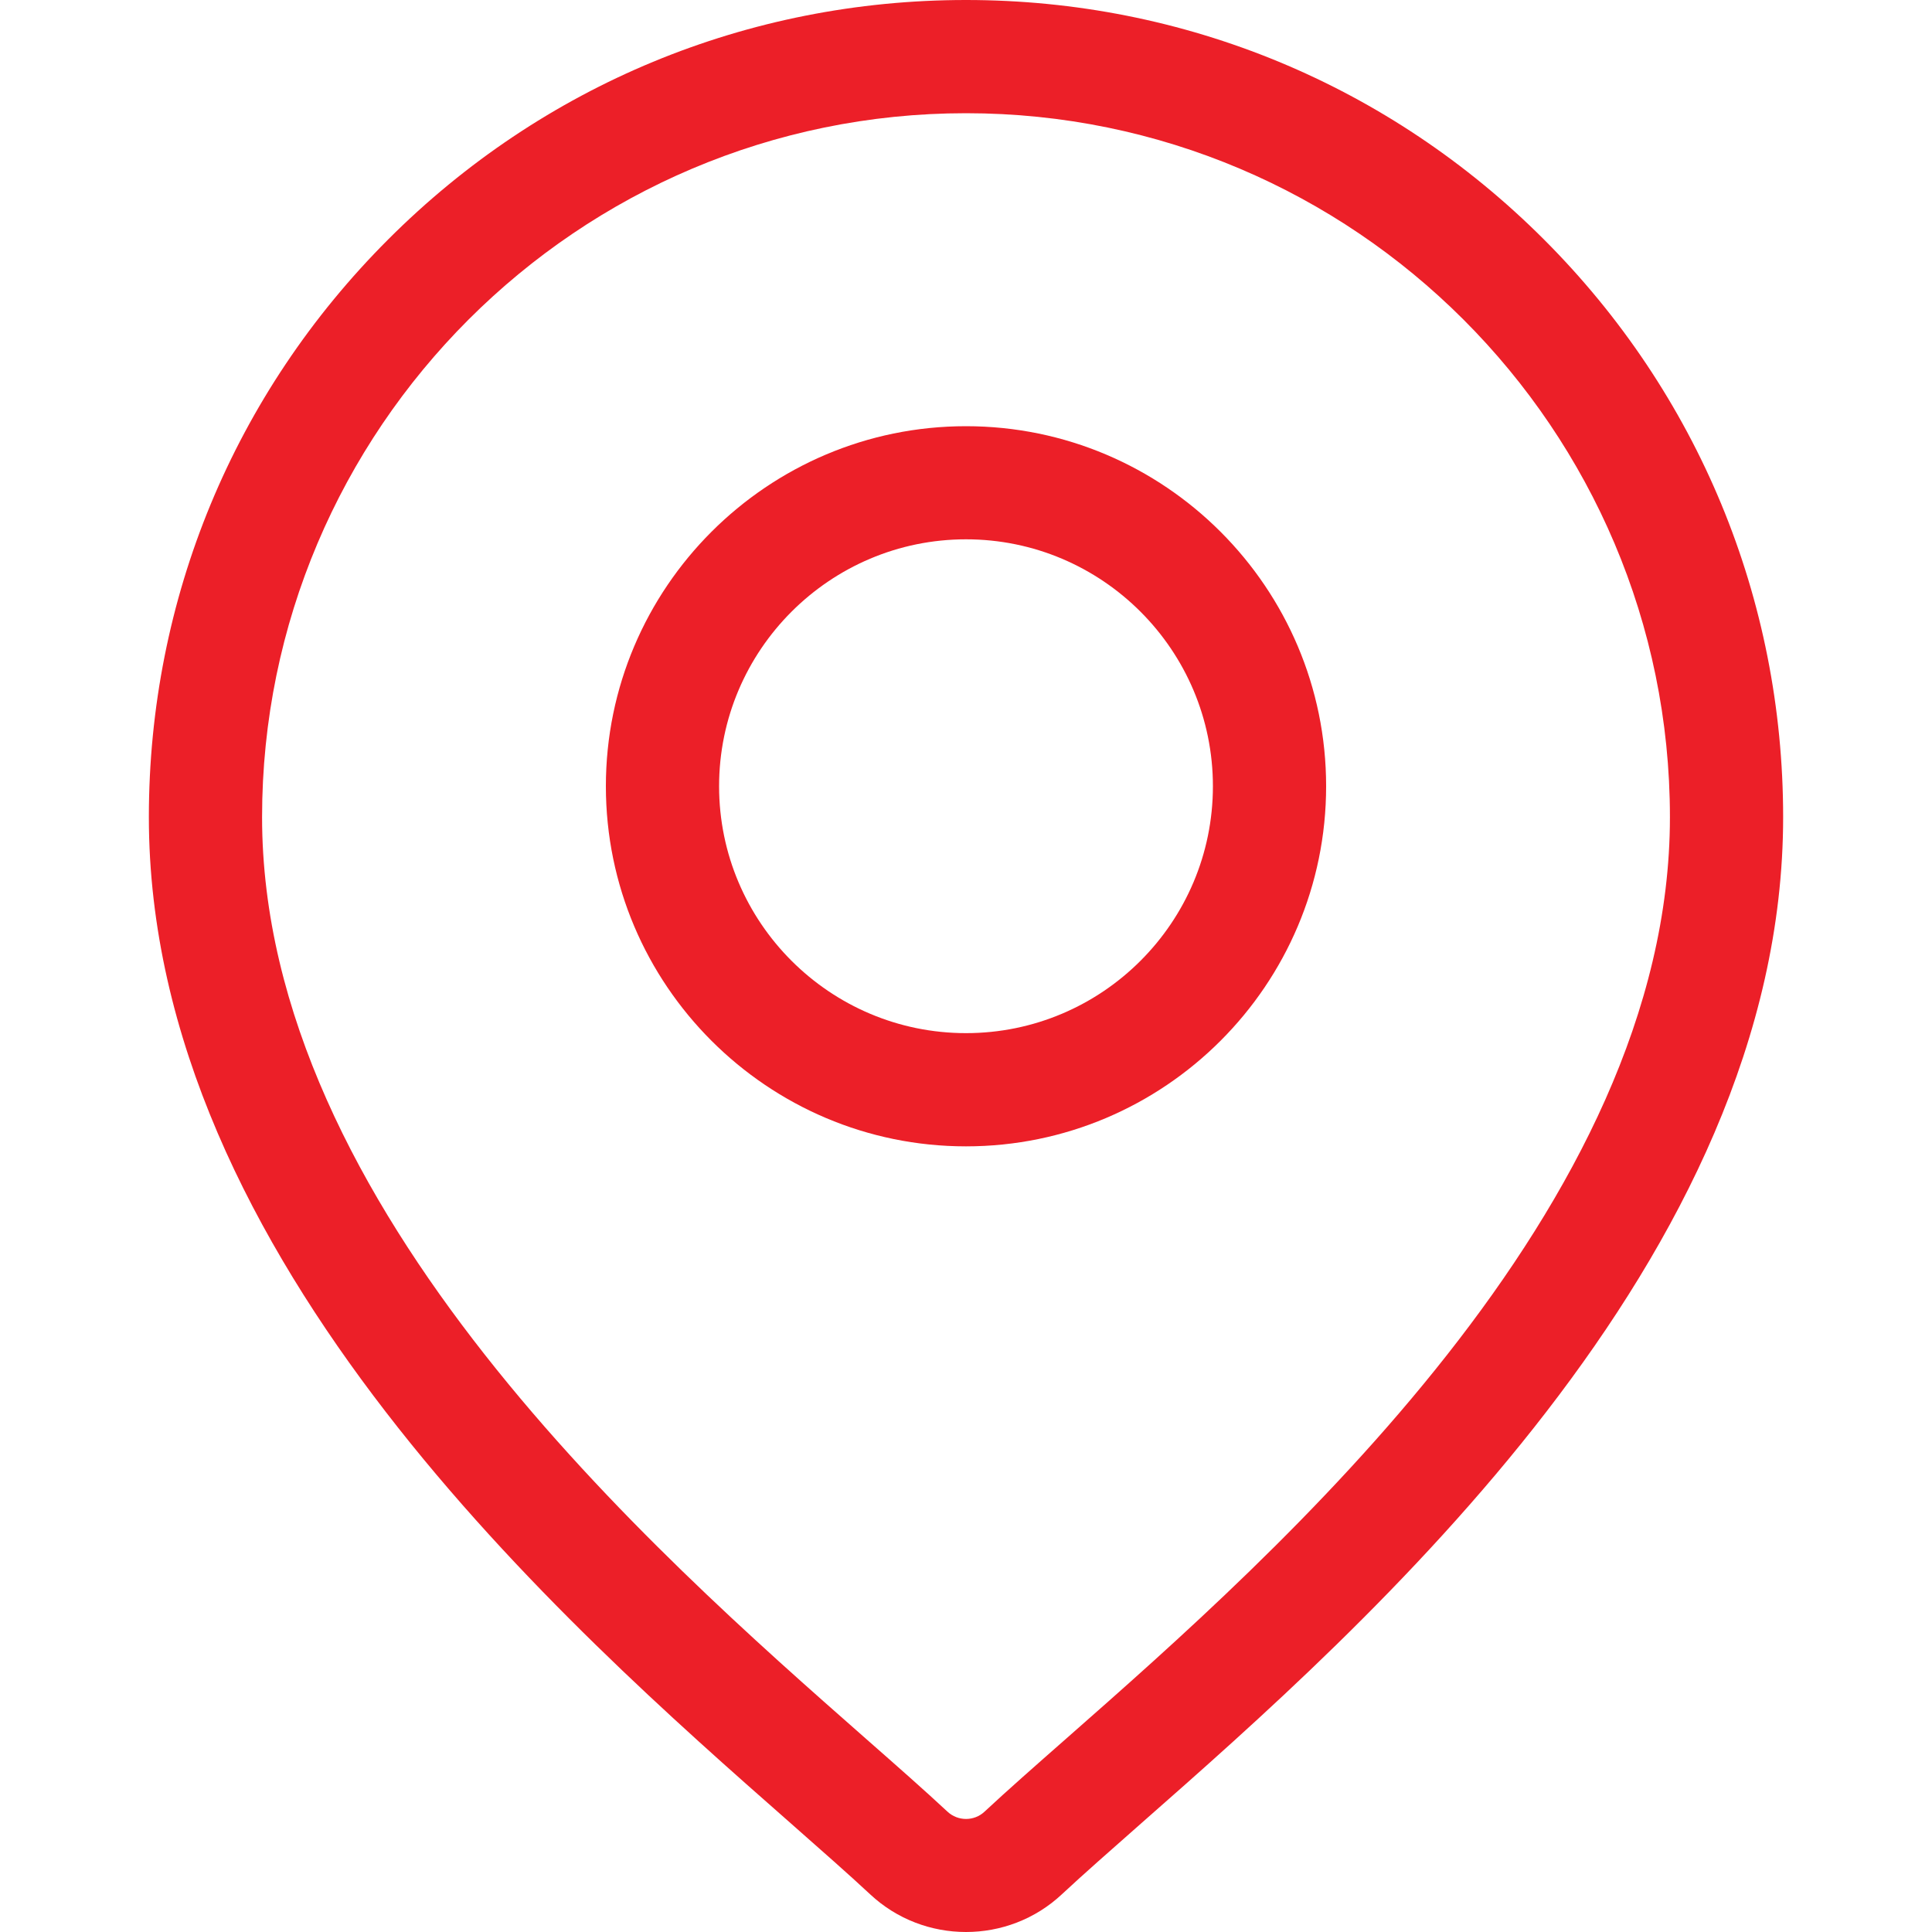
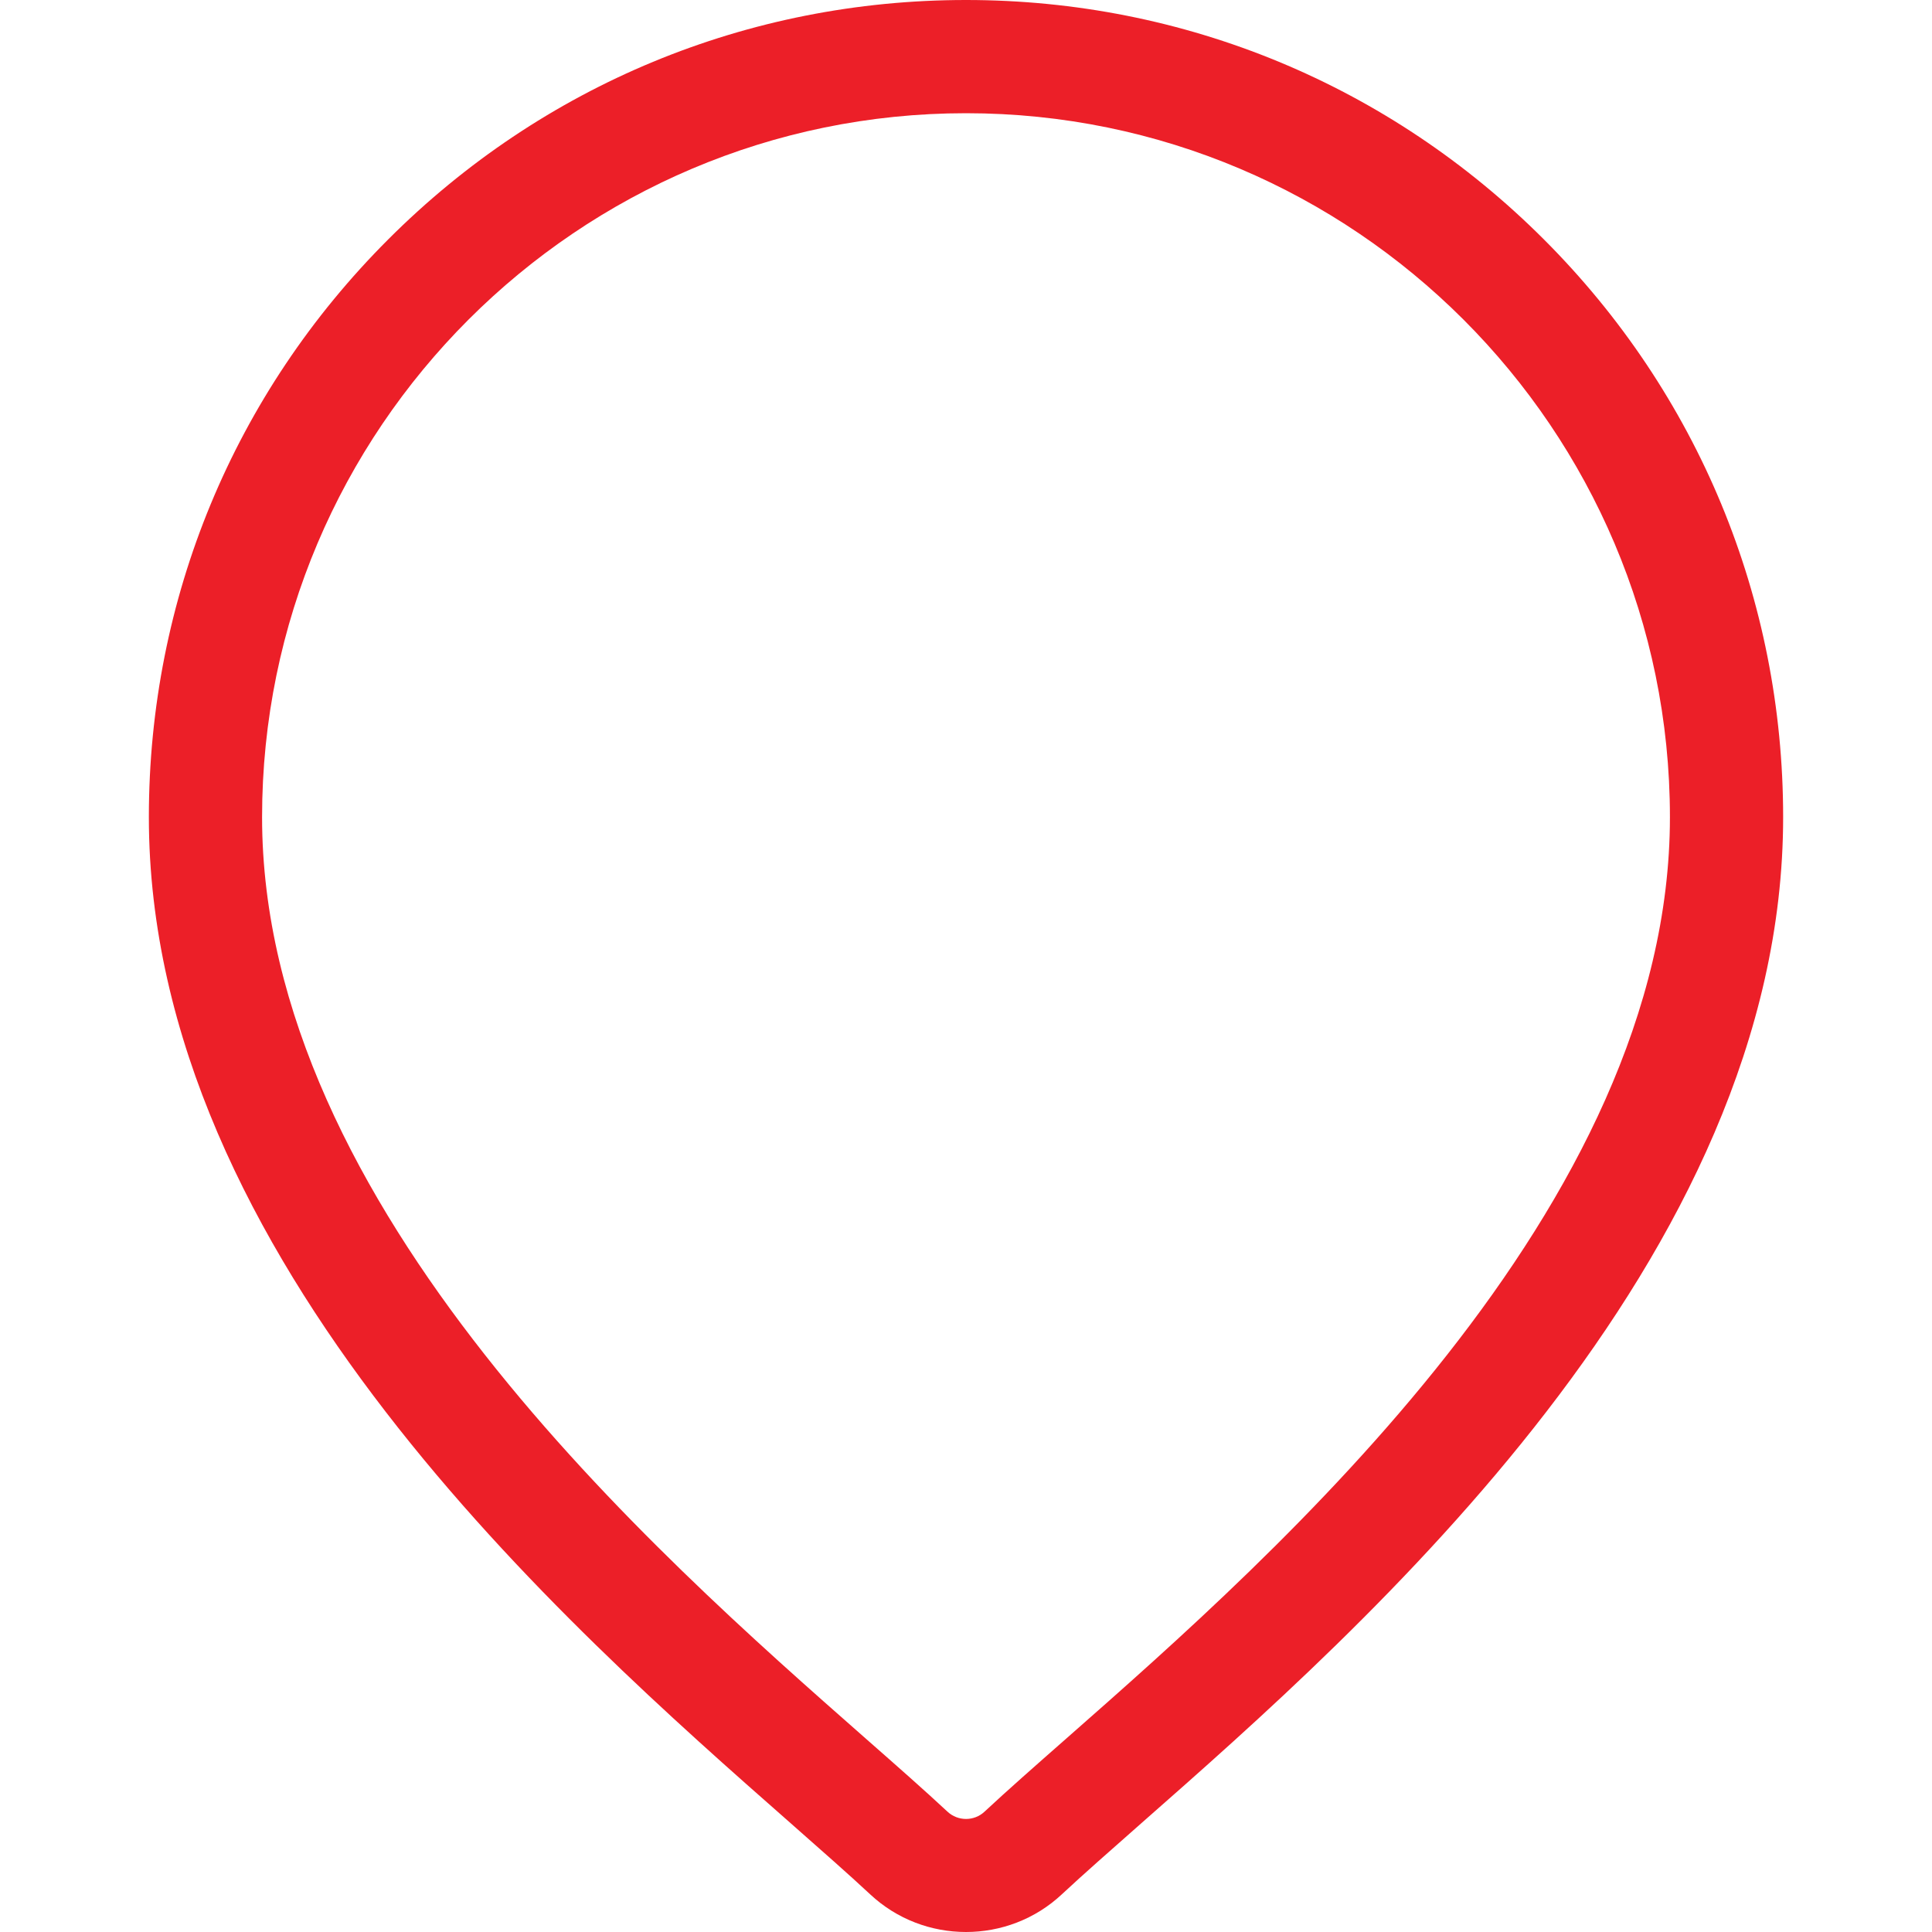
<svg xmlns="http://www.w3.org/2000/svg" width="20" height="20" viewBox="0 0 20 20" fill="none">
  <path d="M15.982 2.478C14.384 0.88 12.259 0 10 0C7.741 0 5.616 0.88 4.019 2.478C2.421 4.075 1.541 6.2 1.541 8.459C1.541 13.03 5.863 16.831 8.185 18.874C8.507 19.158 8.786 19.403 9.008 19.61C9.286 19.87 9.643 20 10 20C10.357 20 10.714 19.87 10.992 19.61C11.214 19.403 11.493 19.158 11.815 18.874C14.137 16.831 18.459 13.03 18.459 8.459C18.459 6.2 17.579 4.075 15.982 2.478ZM11.042 17.994C10.712 18.284 10.427 18.535 10.192 18.754C10.085 18.855 9.916 18.855 9.808 18.754C9.573 18.535 9.288 18.284 8.958 17.994C6.776 16.074 2.713 12.5 2.713 8.459C2.713 4.441 5.982 1.172 10 1.172C14.018 1.172 17.287 4.441 17.287 8.459C17.287 12.5 13.224 16.074 11.042 17.994Z" fill="#EC1F28" />
-   <path d="M10 4.412C7.945 4.412 6.272 6.084 6.272 8.139C6.272 10.195 7.945 11.867 10 11.867C12.056 11.867 13.728 10.195 13.728 8.139C13.728 6.084 12.056 4.412 10 4.412ZM10 10.695C8.591 10.695 7.444 9.549 7.444 8.139C7.444 6.73 8.591 5.583 10 5.583C11.41 5.583 12.556 6.73 12.556 8.139C12.556 9.549 11.41 10.695 10 10.695Z" fill="#EC1F28" />
</svg>